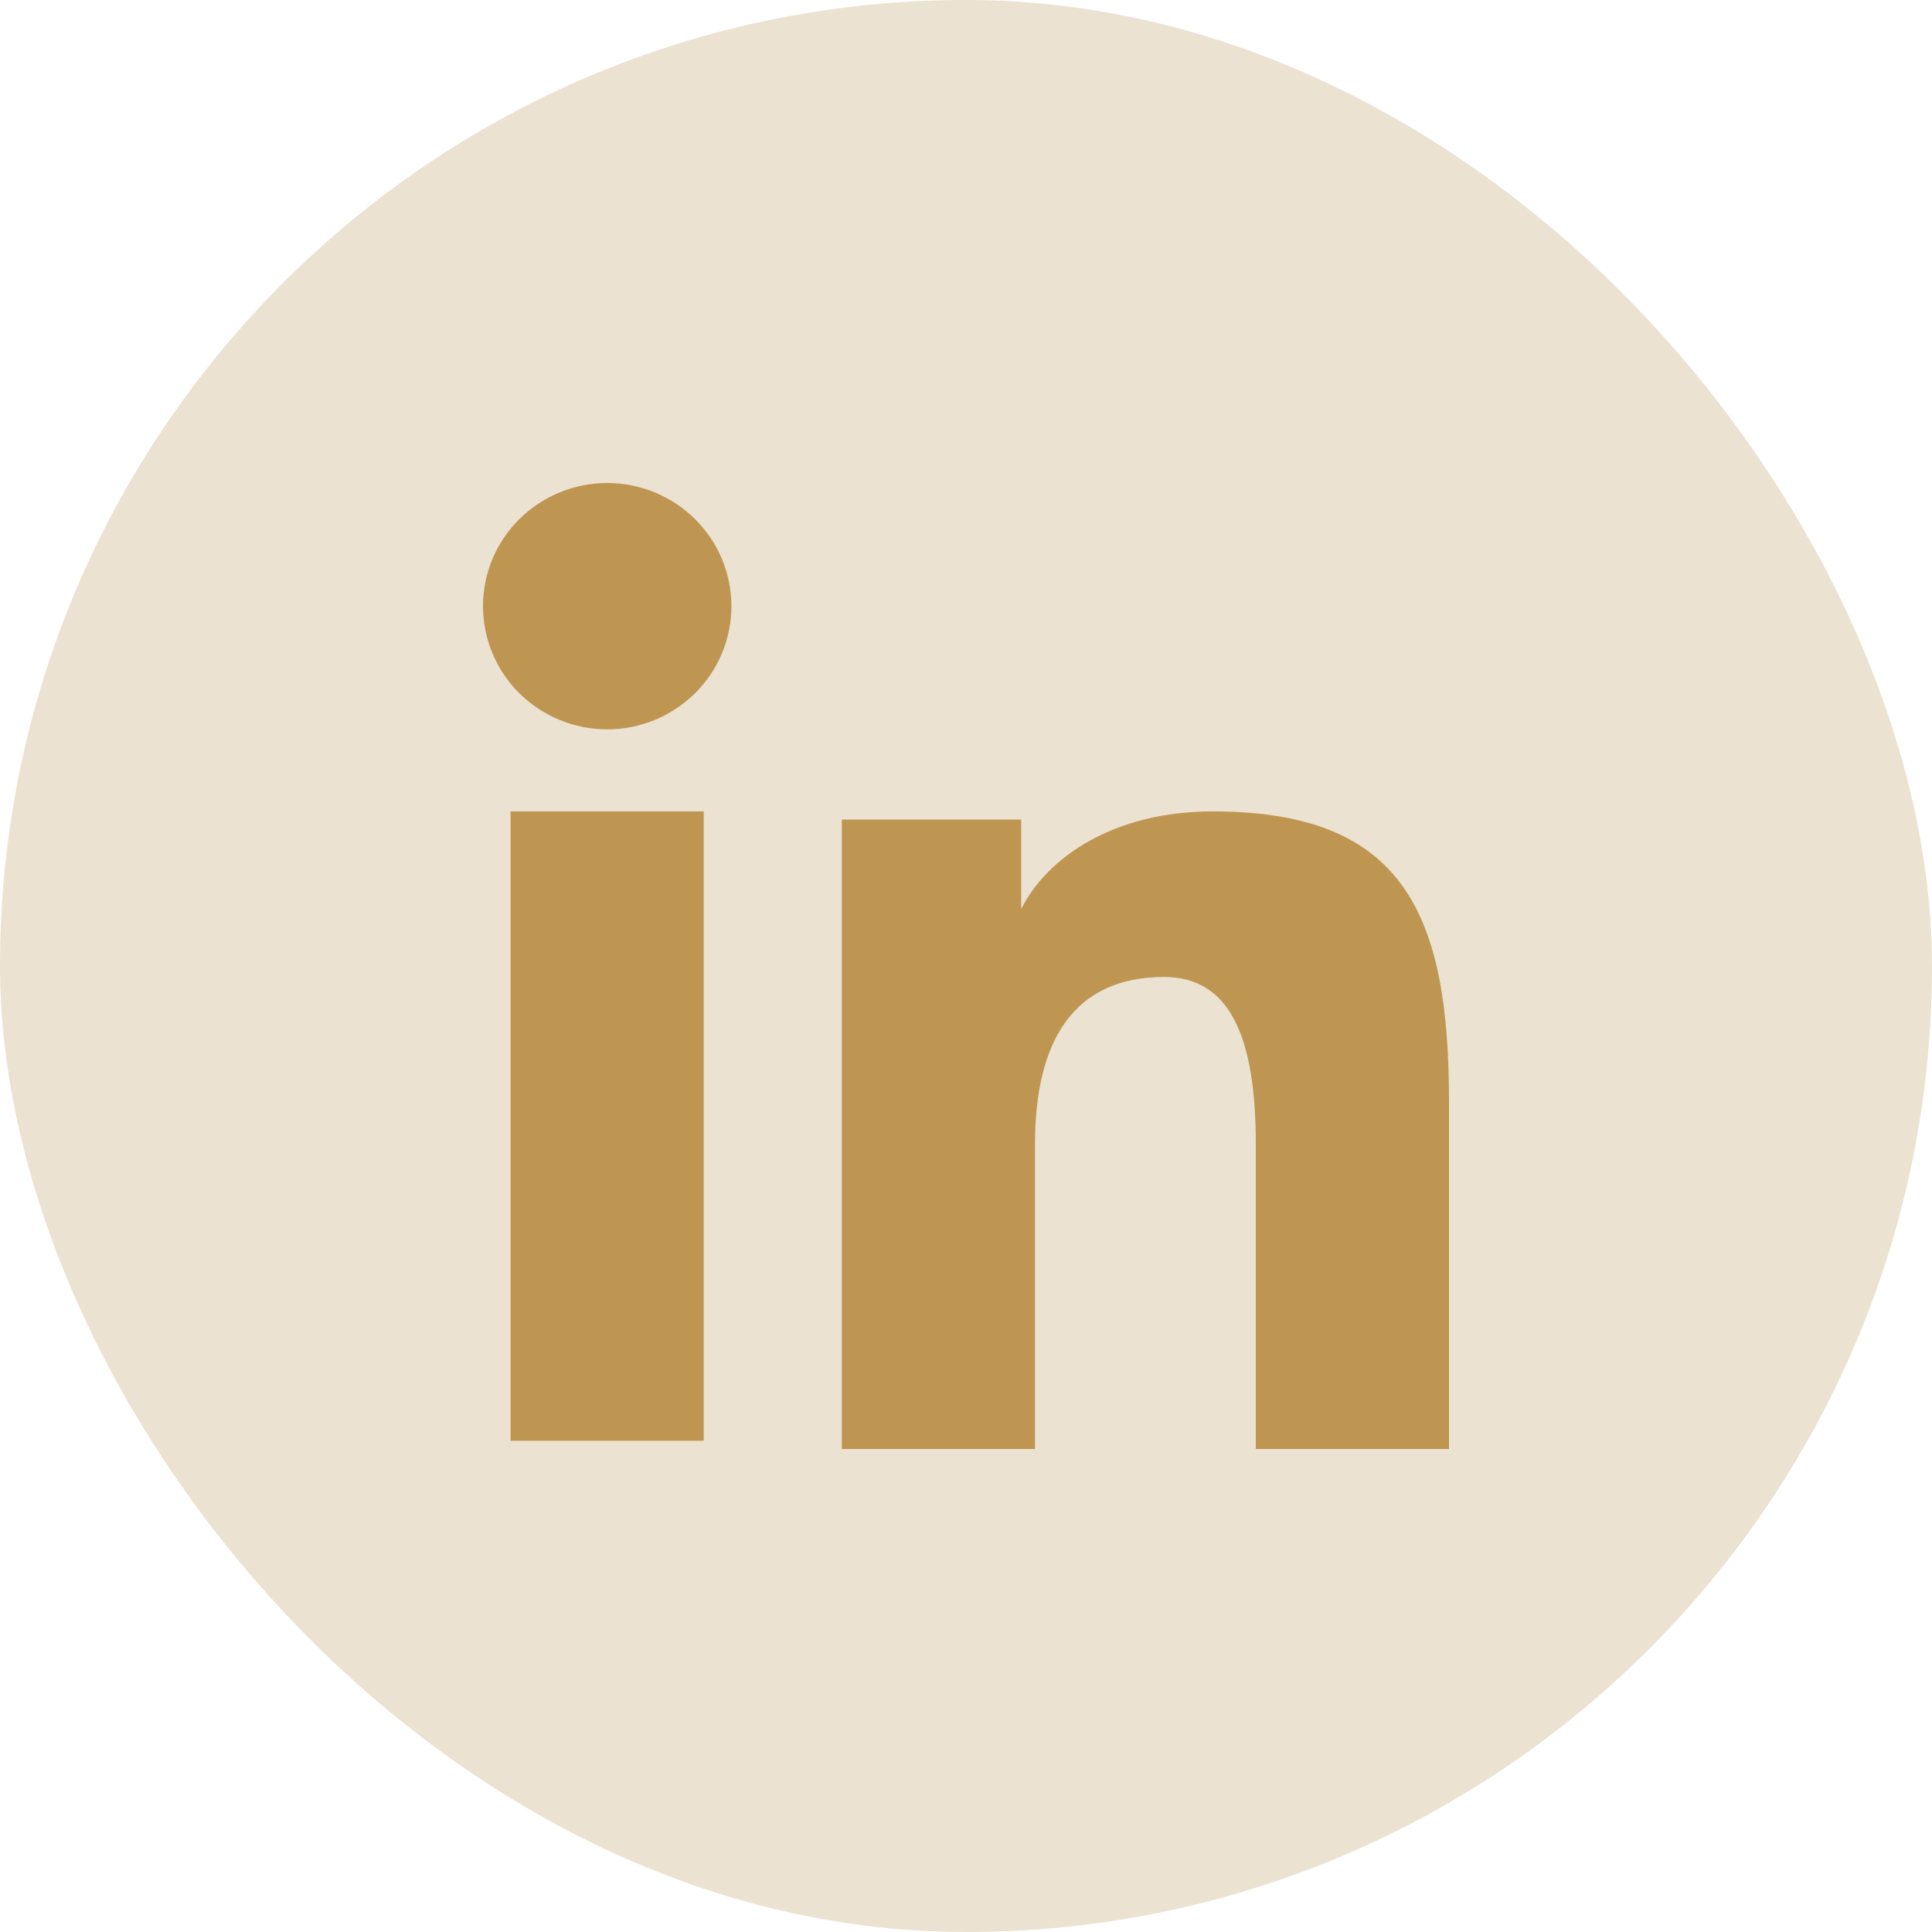
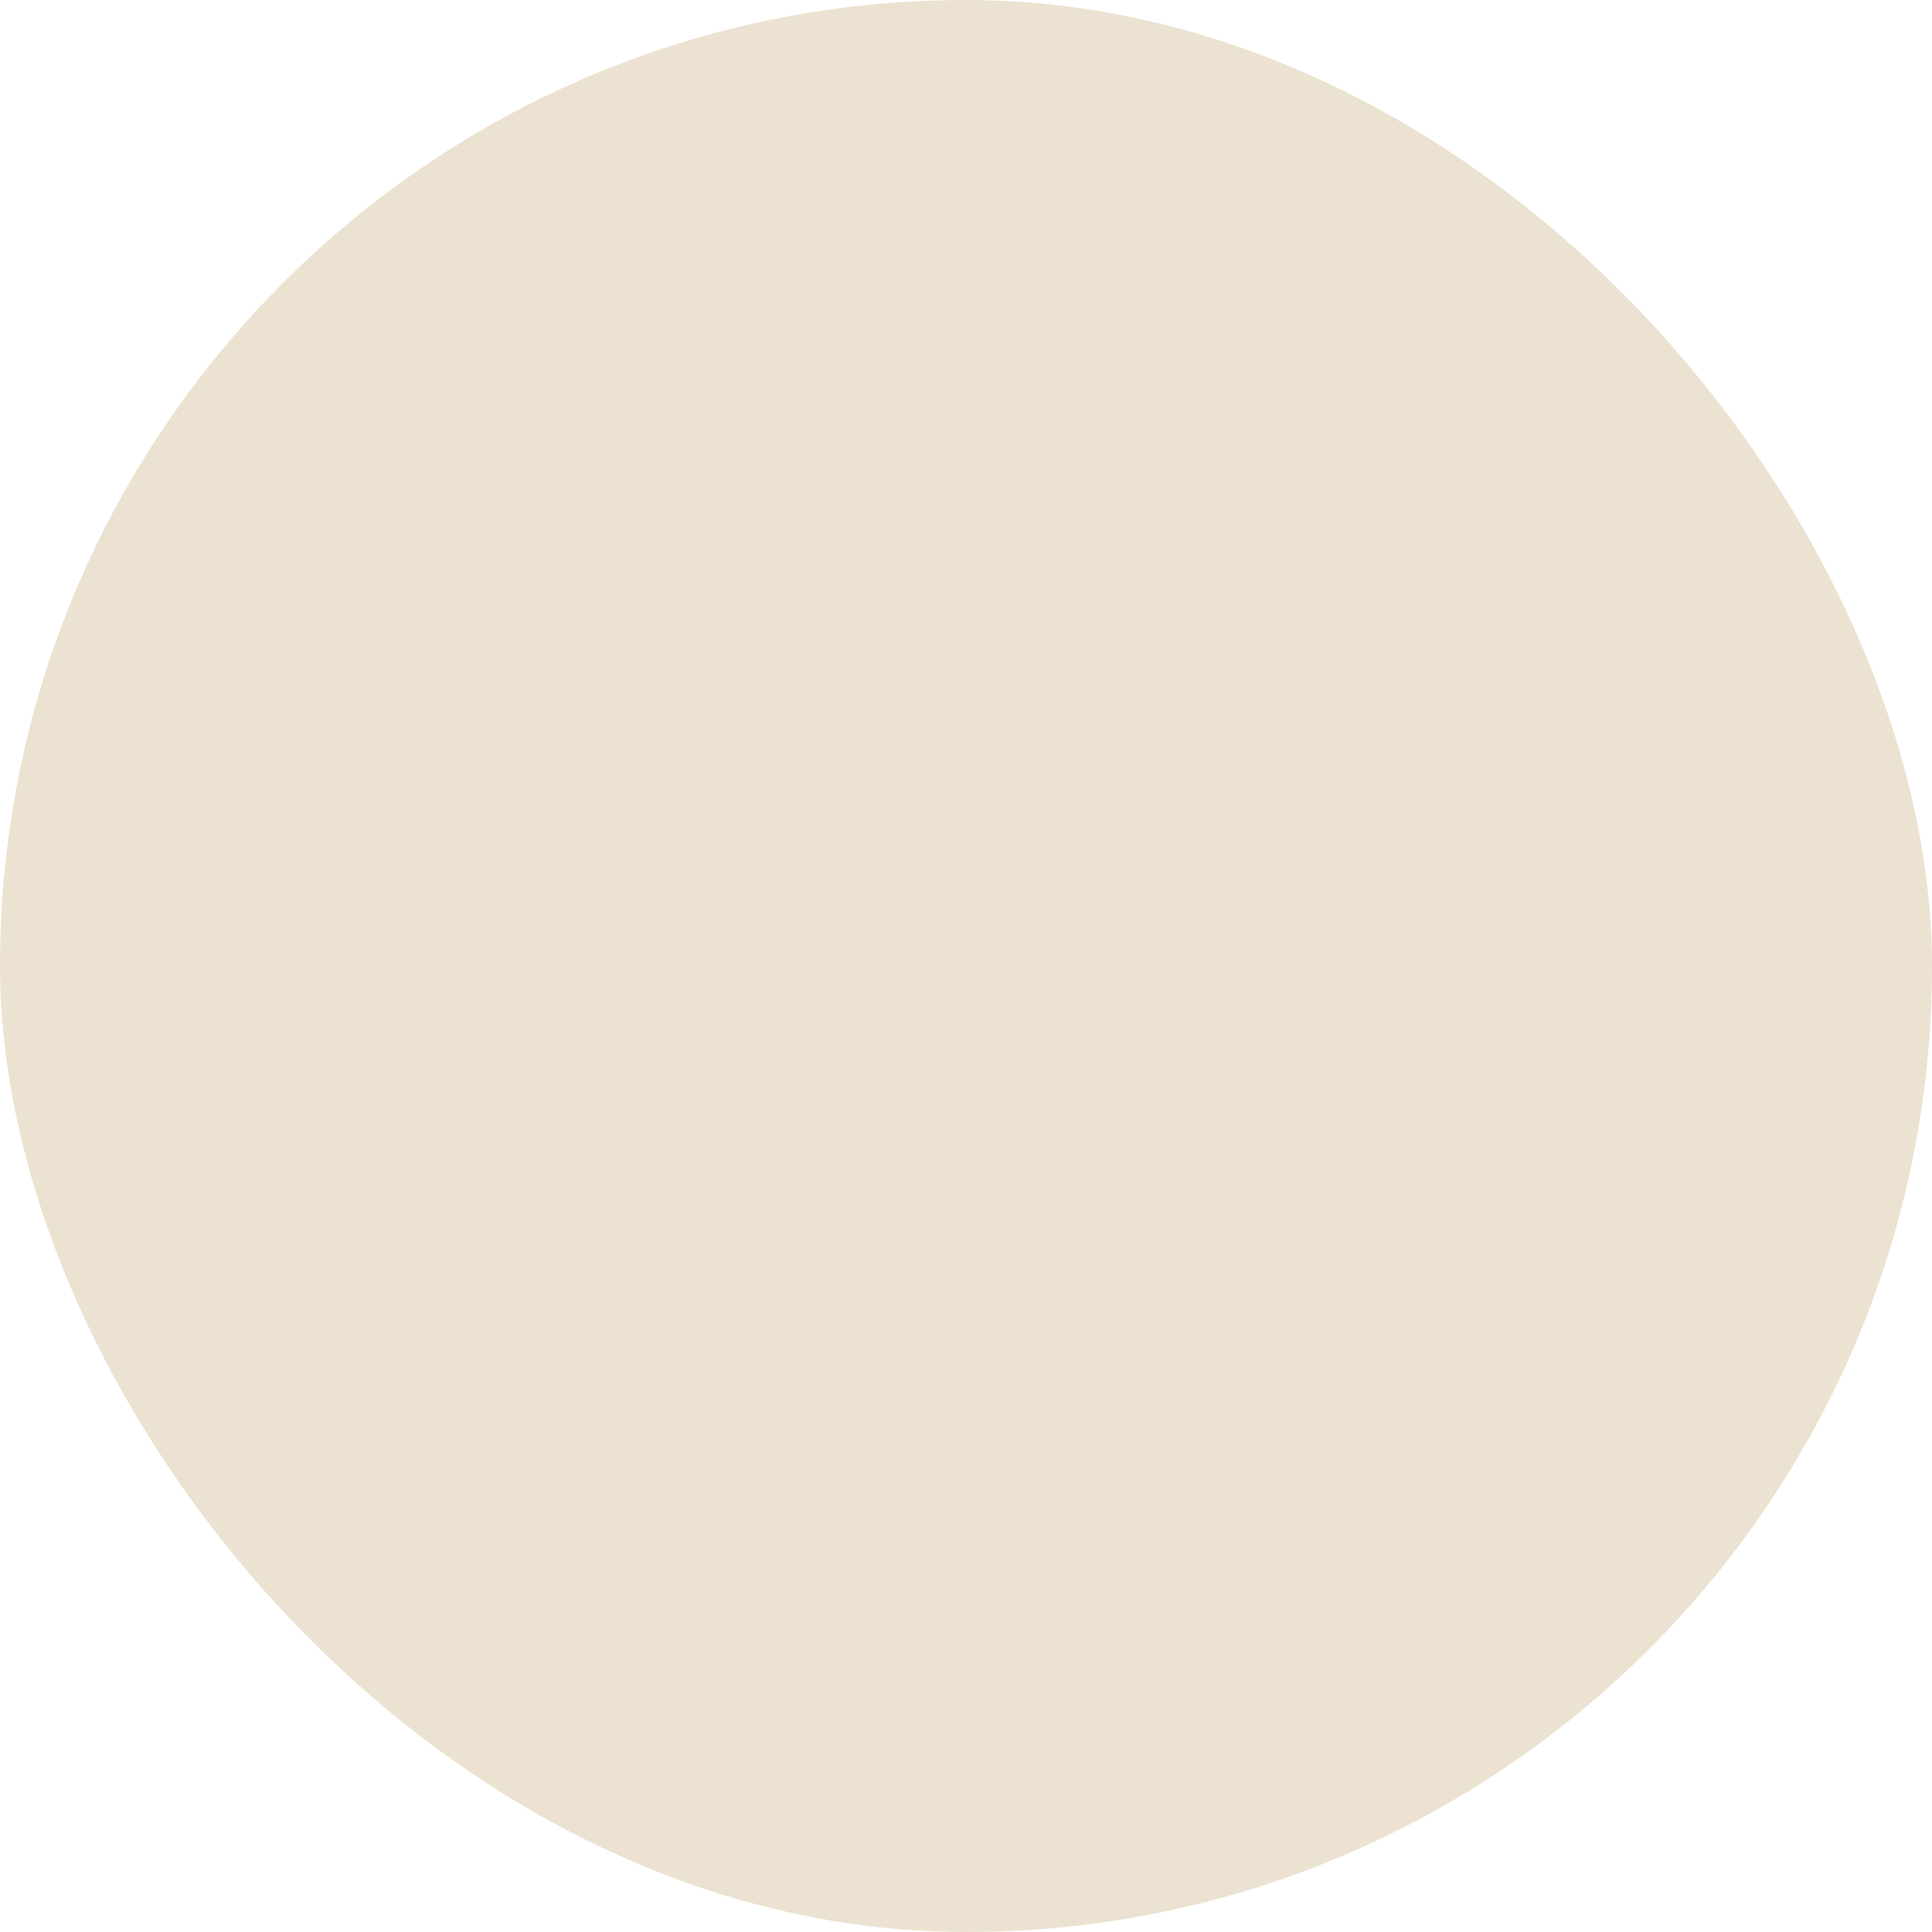
<svg xmlns="http://www.w3.org/2000/svg" width="40" height="40" viewBox="0 0 40 40" fill="none">
  <rect width="40" height="40" rx="20" fill="#ECE2D1" />
-   <path fill-rule="evenodd" clip-rule="evenodd" d="M17.429 16.969H21.143V18.819C21.678 17.755 23.05 16.799 25.111 16.799C29.062 16.799 30 18.917 30 22.803V30H26V23.688C26 21.475 25.465 20.227 24.103 20.227C22.214 20.227 21.429 21.572 21.429 23.687V30H17.429V16.969ZM10.57 29.83H14.57V16.799H10.57V29.83ZM15.143 12.55C15.143 12.885 15.077 13.217 14.947 13.527C14.818 13.836 14.629 14.117 14.39 14.352C13.906 14.833 13.252 15.102 12.57 15.1C11.889 15.1 11.236 14.831 10.752 14.353C10.514 14.117 10.325 13.836 10.196 13.526C10.067 13.217 10.001 12.885 10 12.55C10 11.873 10.27 11.225 10.753 10.747C11.237 10.268 11.89 10 12.571 10C13.253 10 13.907 10.269 14.39 10.747C14.872 11.225 15.143 11.873 15.143 12.55Z" fill="#BE9652" />
</svg>